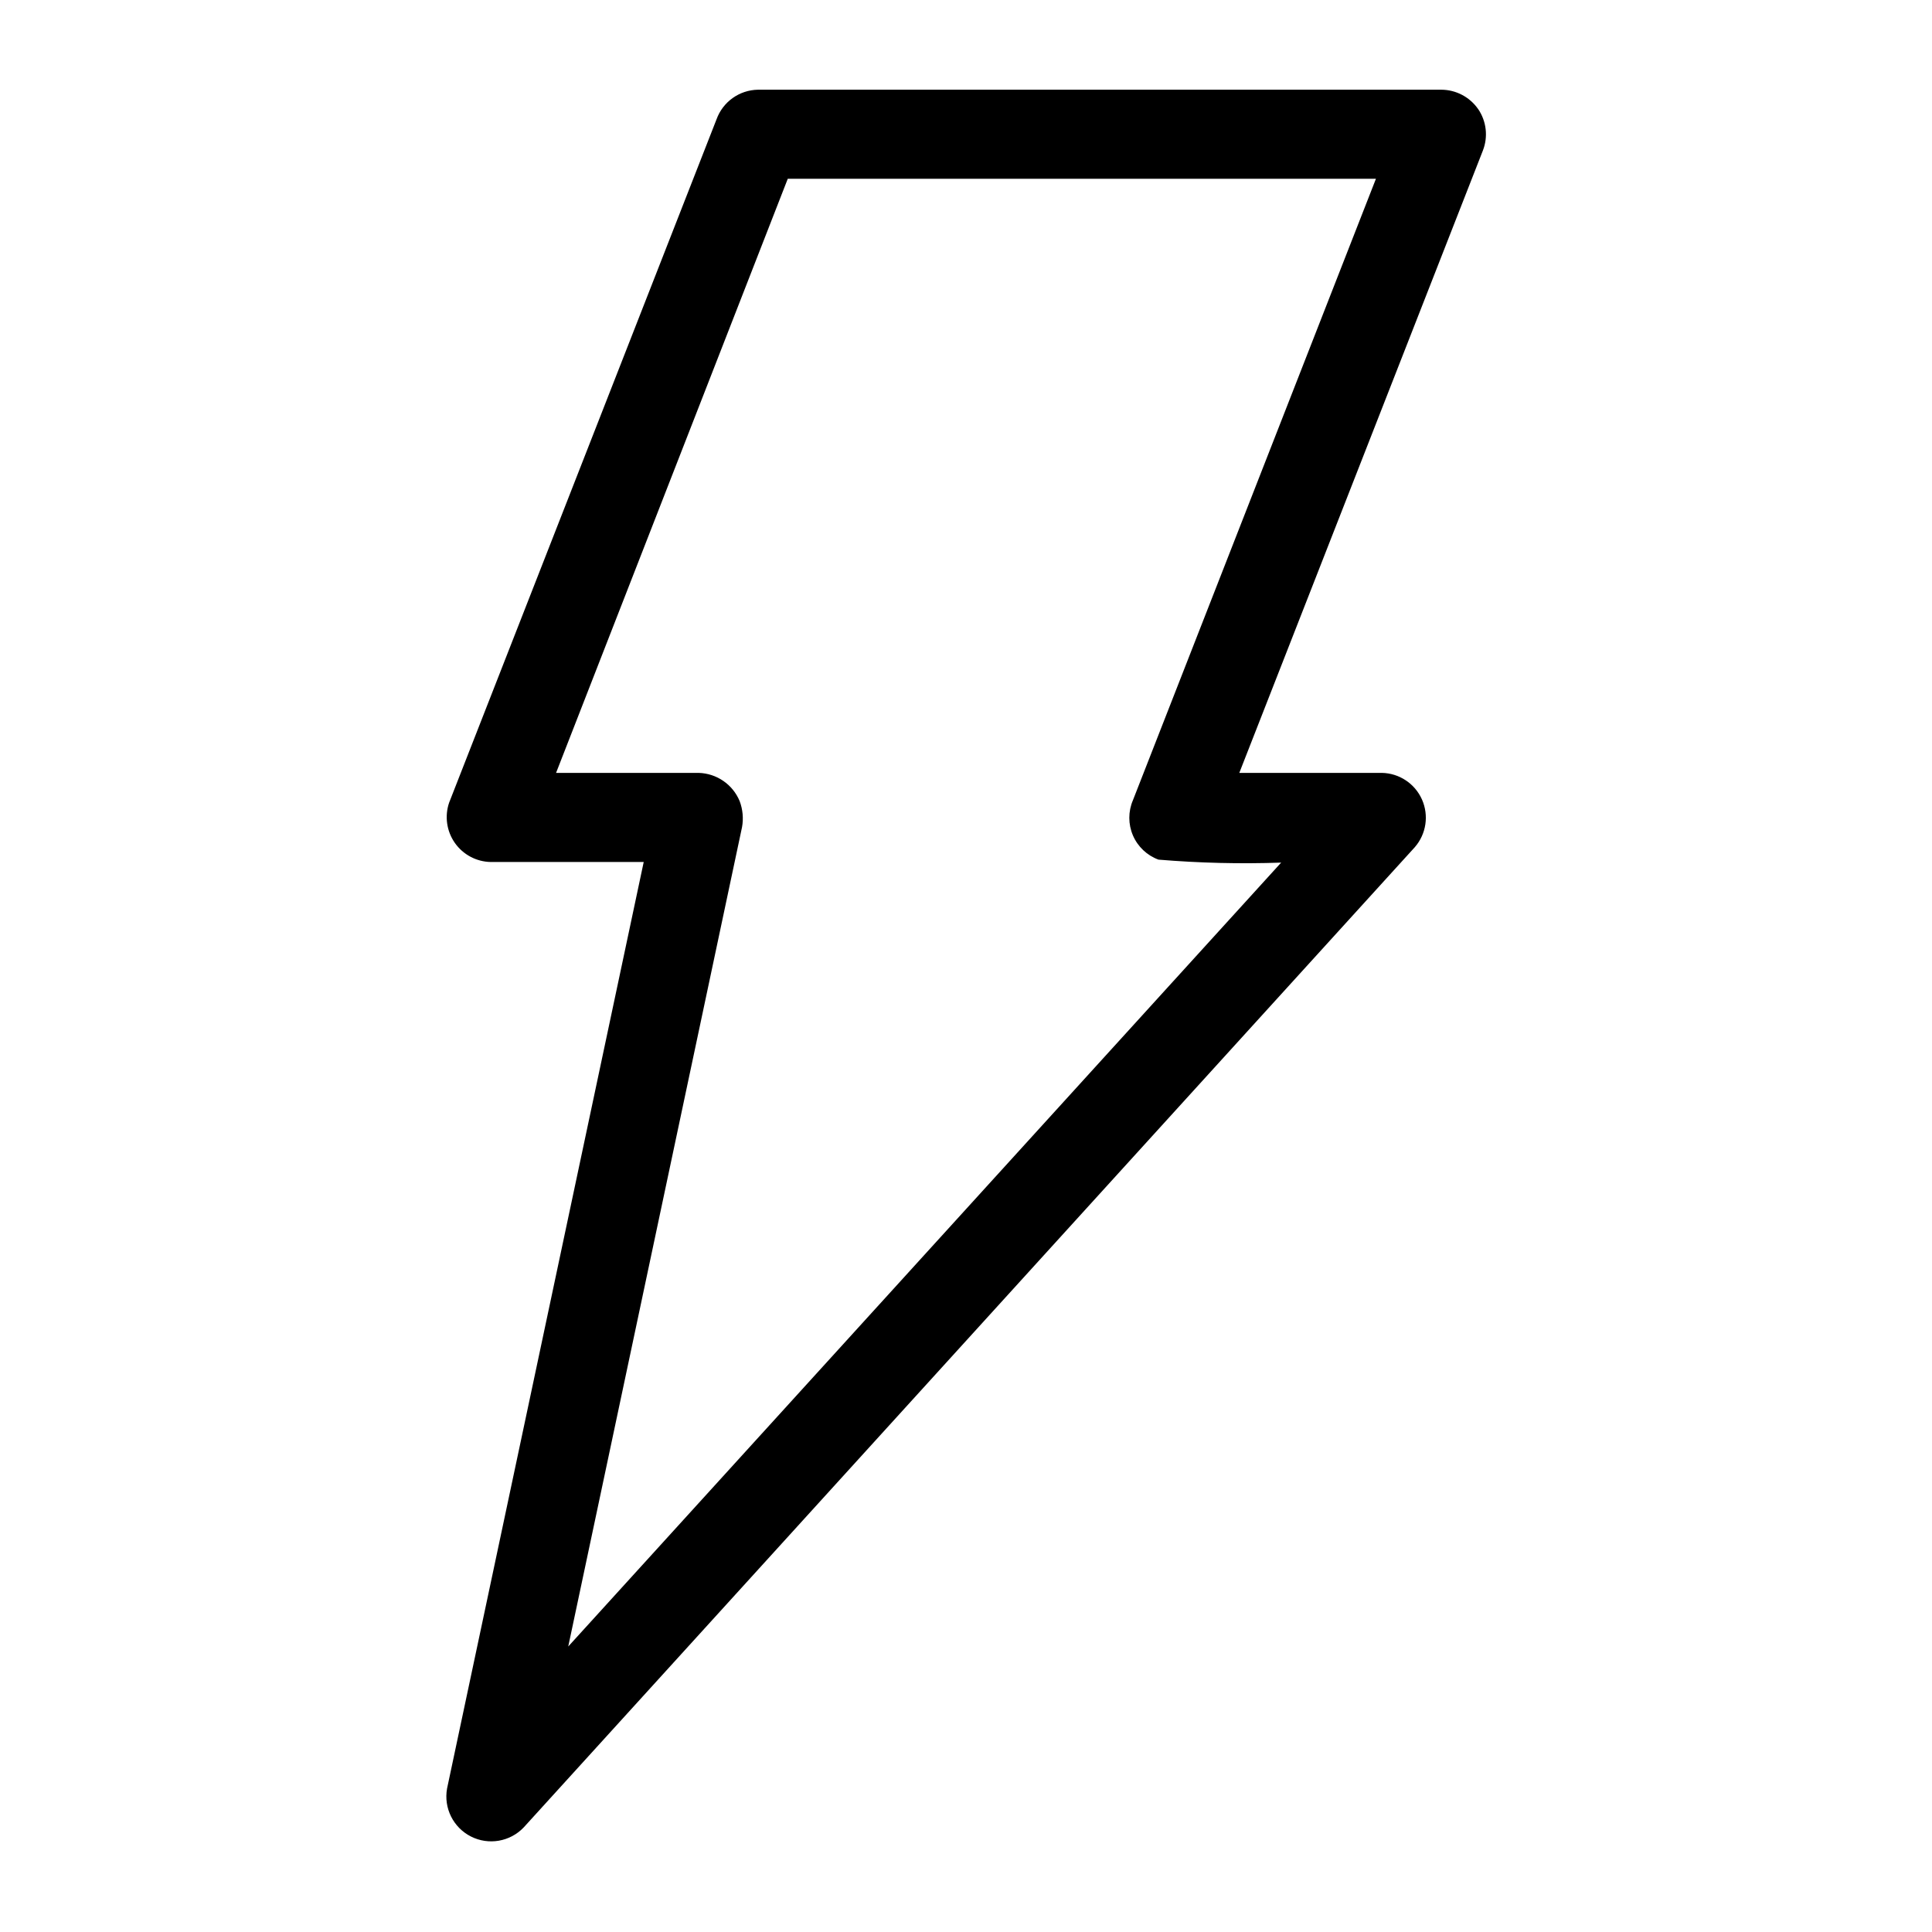
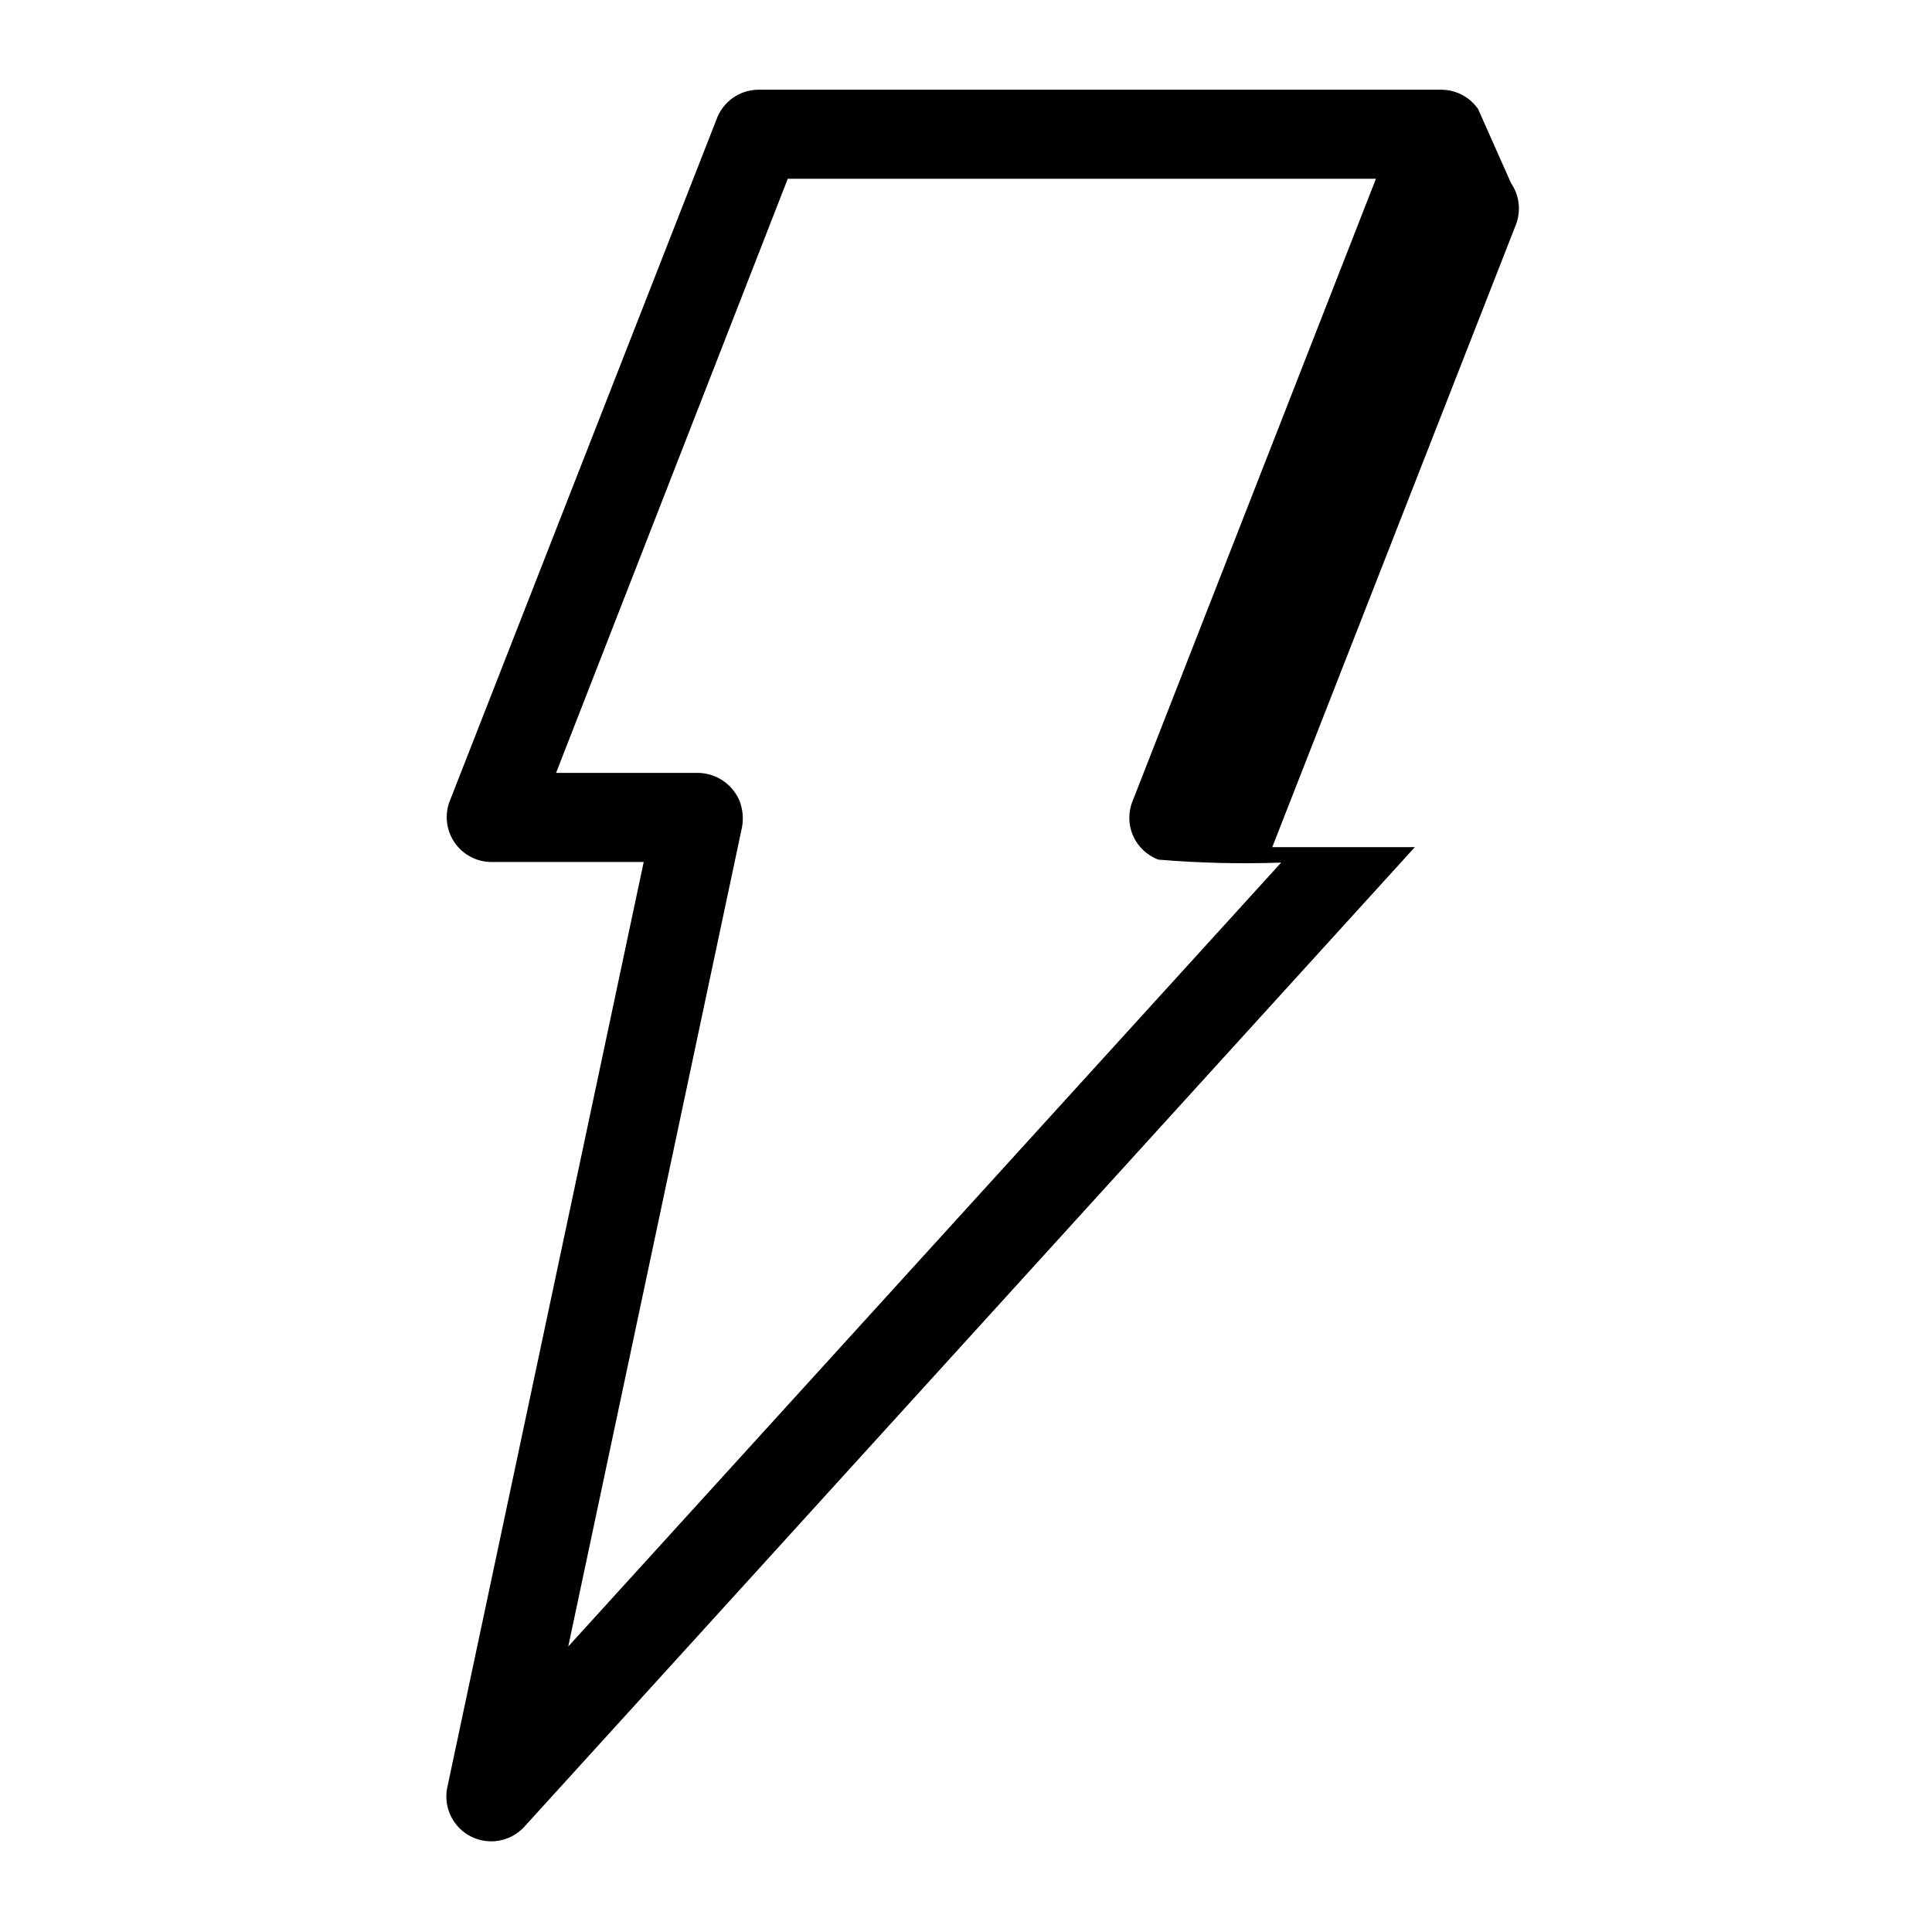
<svg xmlns="http://www.w3.org/2000/svg" fill="#000000" width="800px" height="800px" version="1.1" viewBox="144 144 512 512">
-   <path d="m535.71 172.89c-2.227-3.191-5.867-5.102-9.762-5.117h-181.05c-4.957 0.07-9.348 3.207-11.02 7.871l-70.848 181.05-0.004 0.004c-1.23 3.594-0.672 7.562 1.508 10.676 2.18 3.113 5.715 4.996 9.516 5.066h40.539l-52.113 245.53c-0.938 5.168 1.633 10.34 6.316 12.719 4.684 2.379 10.375 1.398 13.996-2.406l236.16-259.78c3.023-3.484 3.762-8.402 1.891-12.621-1.871-4.215-6.016-6.969-10.629-7.059h-37.785l64.551-164.92c1.426-3.656 0.953-7.777-1.262-11.02zm-91.473 183.18c-1.277 2.977-1.277 6.348 0 9.324 1.281 2.981 3.731 5.301 6.769 6.418 10.812 0.902 21.668 1.164 32.512 0.789l-188.93 207.74 46.051-217.11 0.004-0.004c0.422-2.32 0.203-4.715-0.629-6.926-1.832-4.418-6.086-7.344-10.867-7.477h-37.785l61.402-157.44h155.87z" />
+   <path d="m535.71 172.89c-2.227-3.191-5.867-5.102-9.762-5.117h-181.05c-4.957 0.07-9.348 3.207-11.02 7.871l-70.848 181.05-0.004 0.004c-1.23 3.594-0.672 7.562 1.508 10.676 2.18 3.113 5.715 4.996 9.516 5.066h40.539l-52.113 245.53c-0.938 5.168 1.633 10.34 6.316 12.719 4.684 2.379 10.375 1.398 13.996-2.406l236.16-259.78h-37.785l64.551-164.92c1.426-3.656 0.953-7.777-1.262-11.02zm-91.473 183.18c-1.277 2.977-1.277 6.348 0 9.324 1.281 2.981 3.731 5.301 6.769 6.418 10.812 0.902 21.668 1.164 32.512 0.789l-188.93 207.74 46.051-217.11 0.004-0.004c0.422-2.32 0.203-4.715-0.629-6.926-1.832-4.418-6.086-7.344-10.867-7.477h-37.785l61.402-157.44h155.87z" />
</svg>